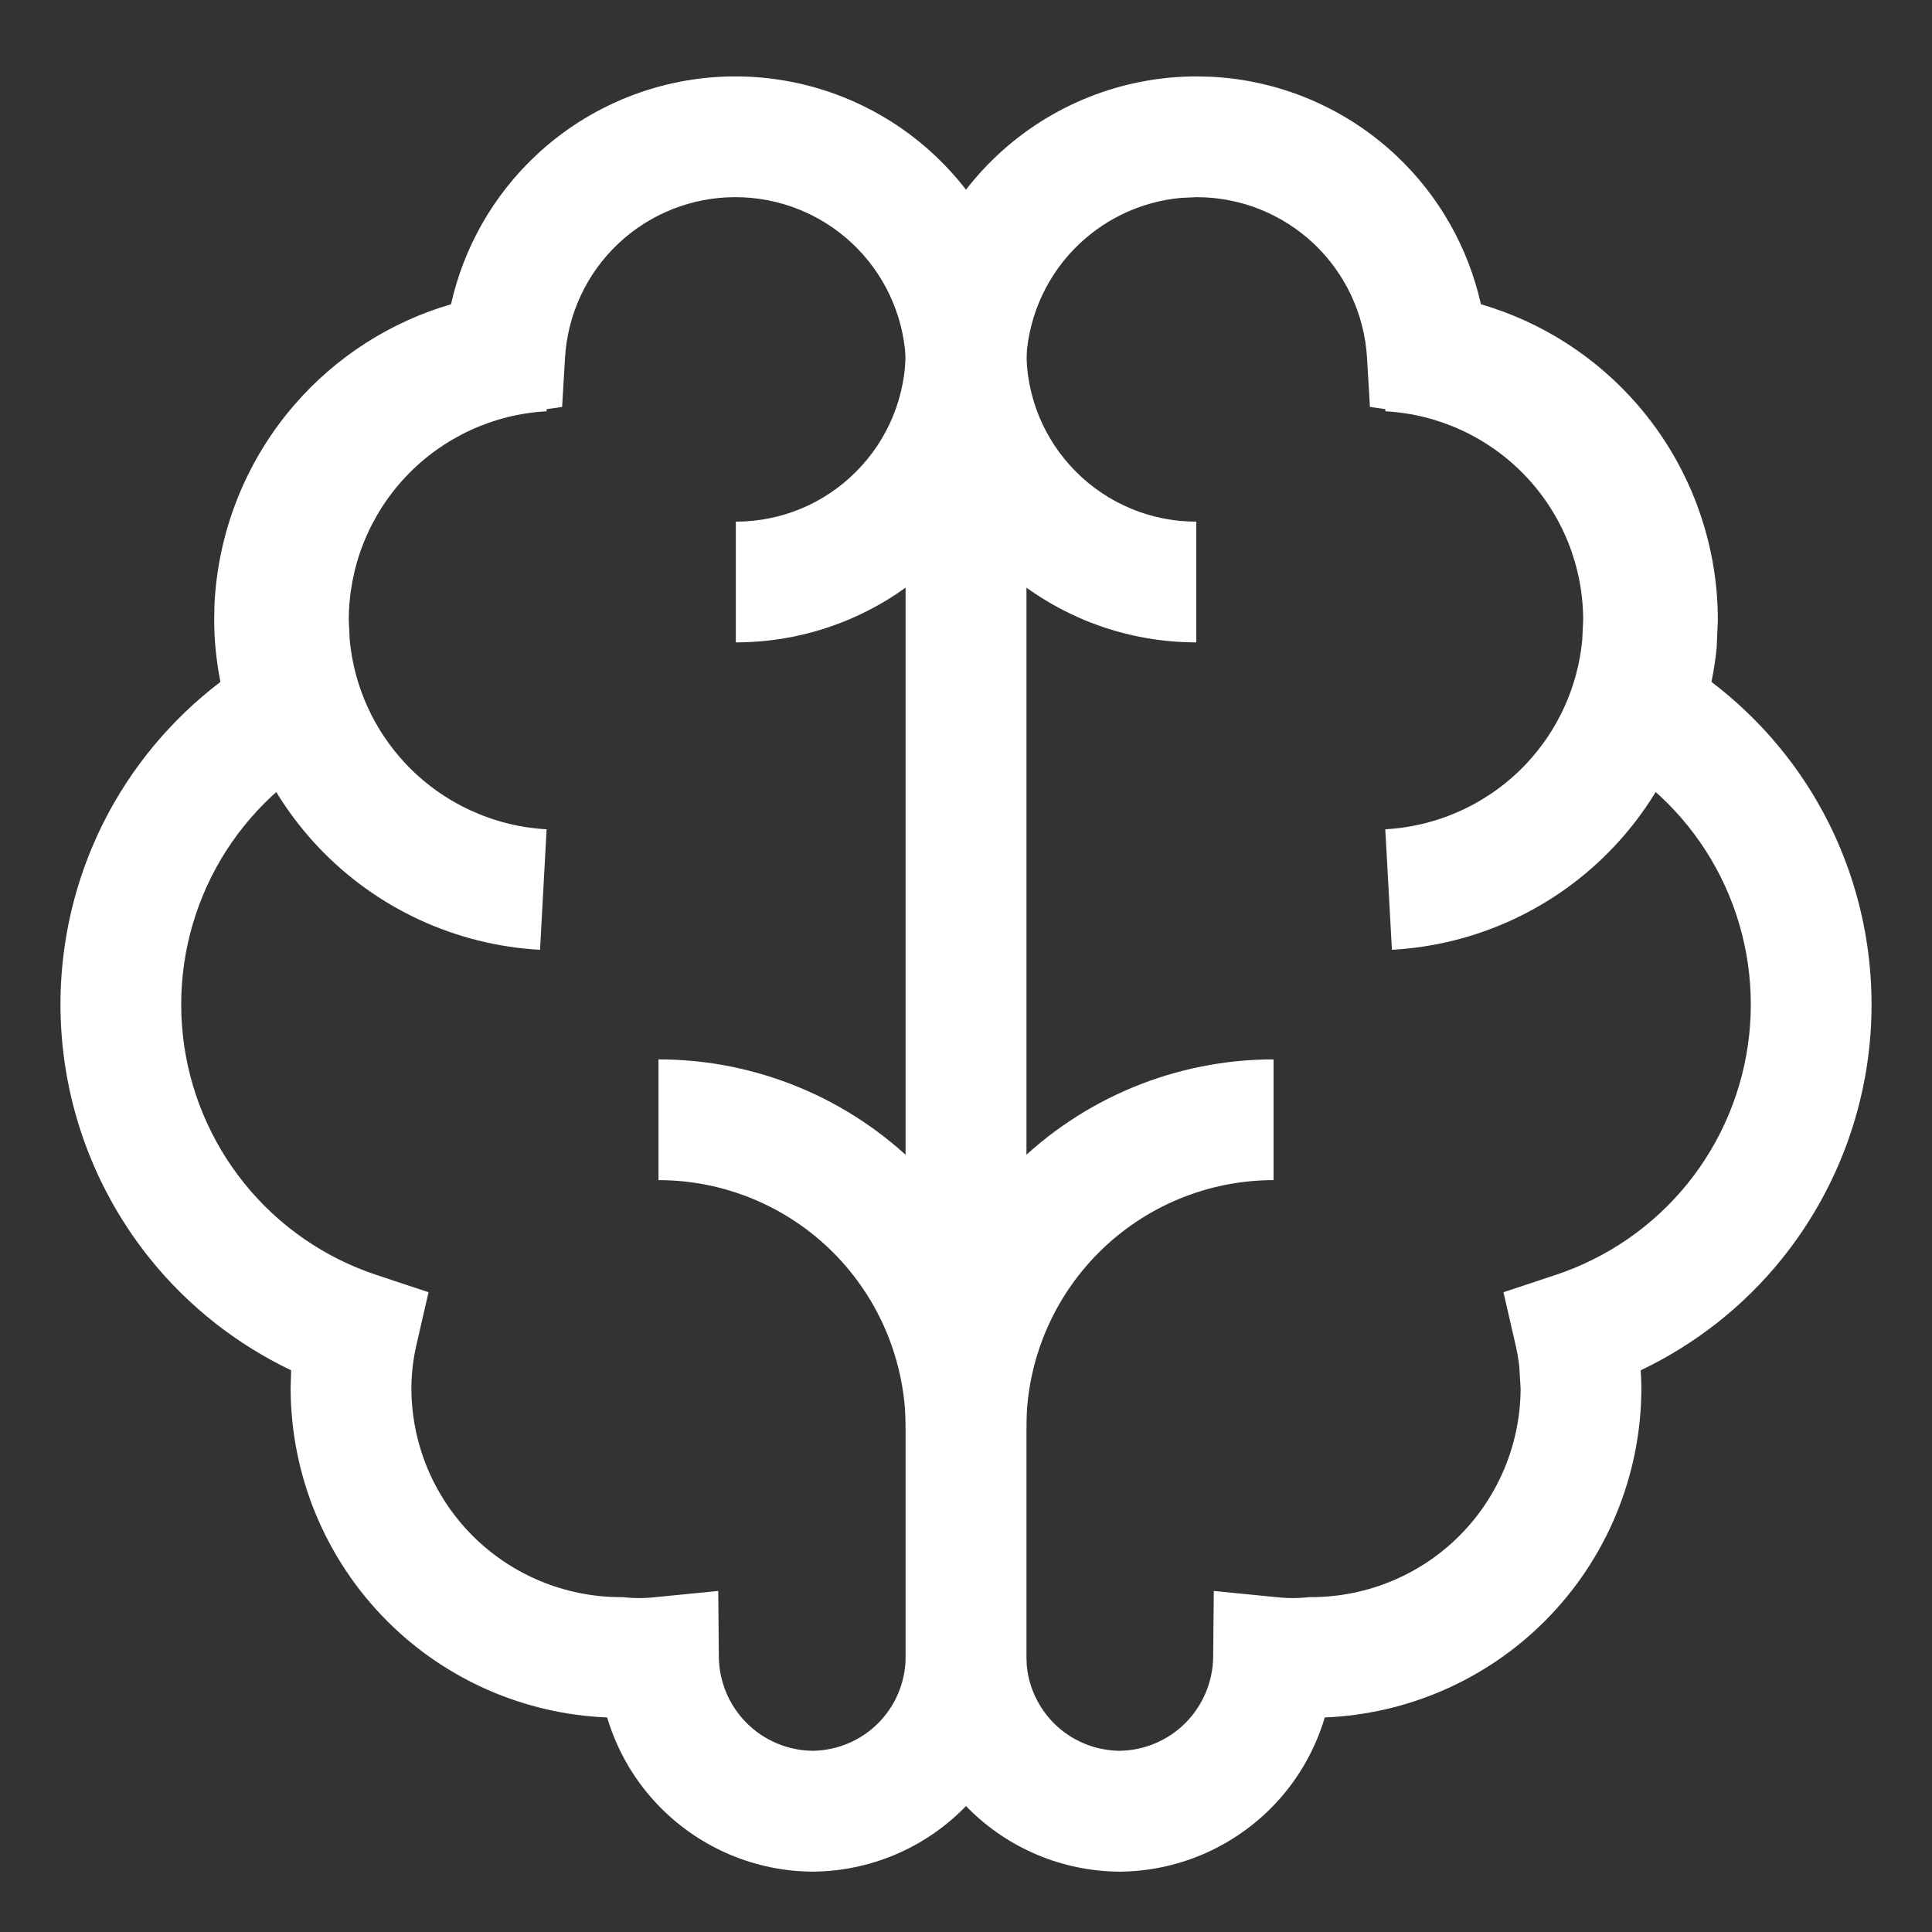
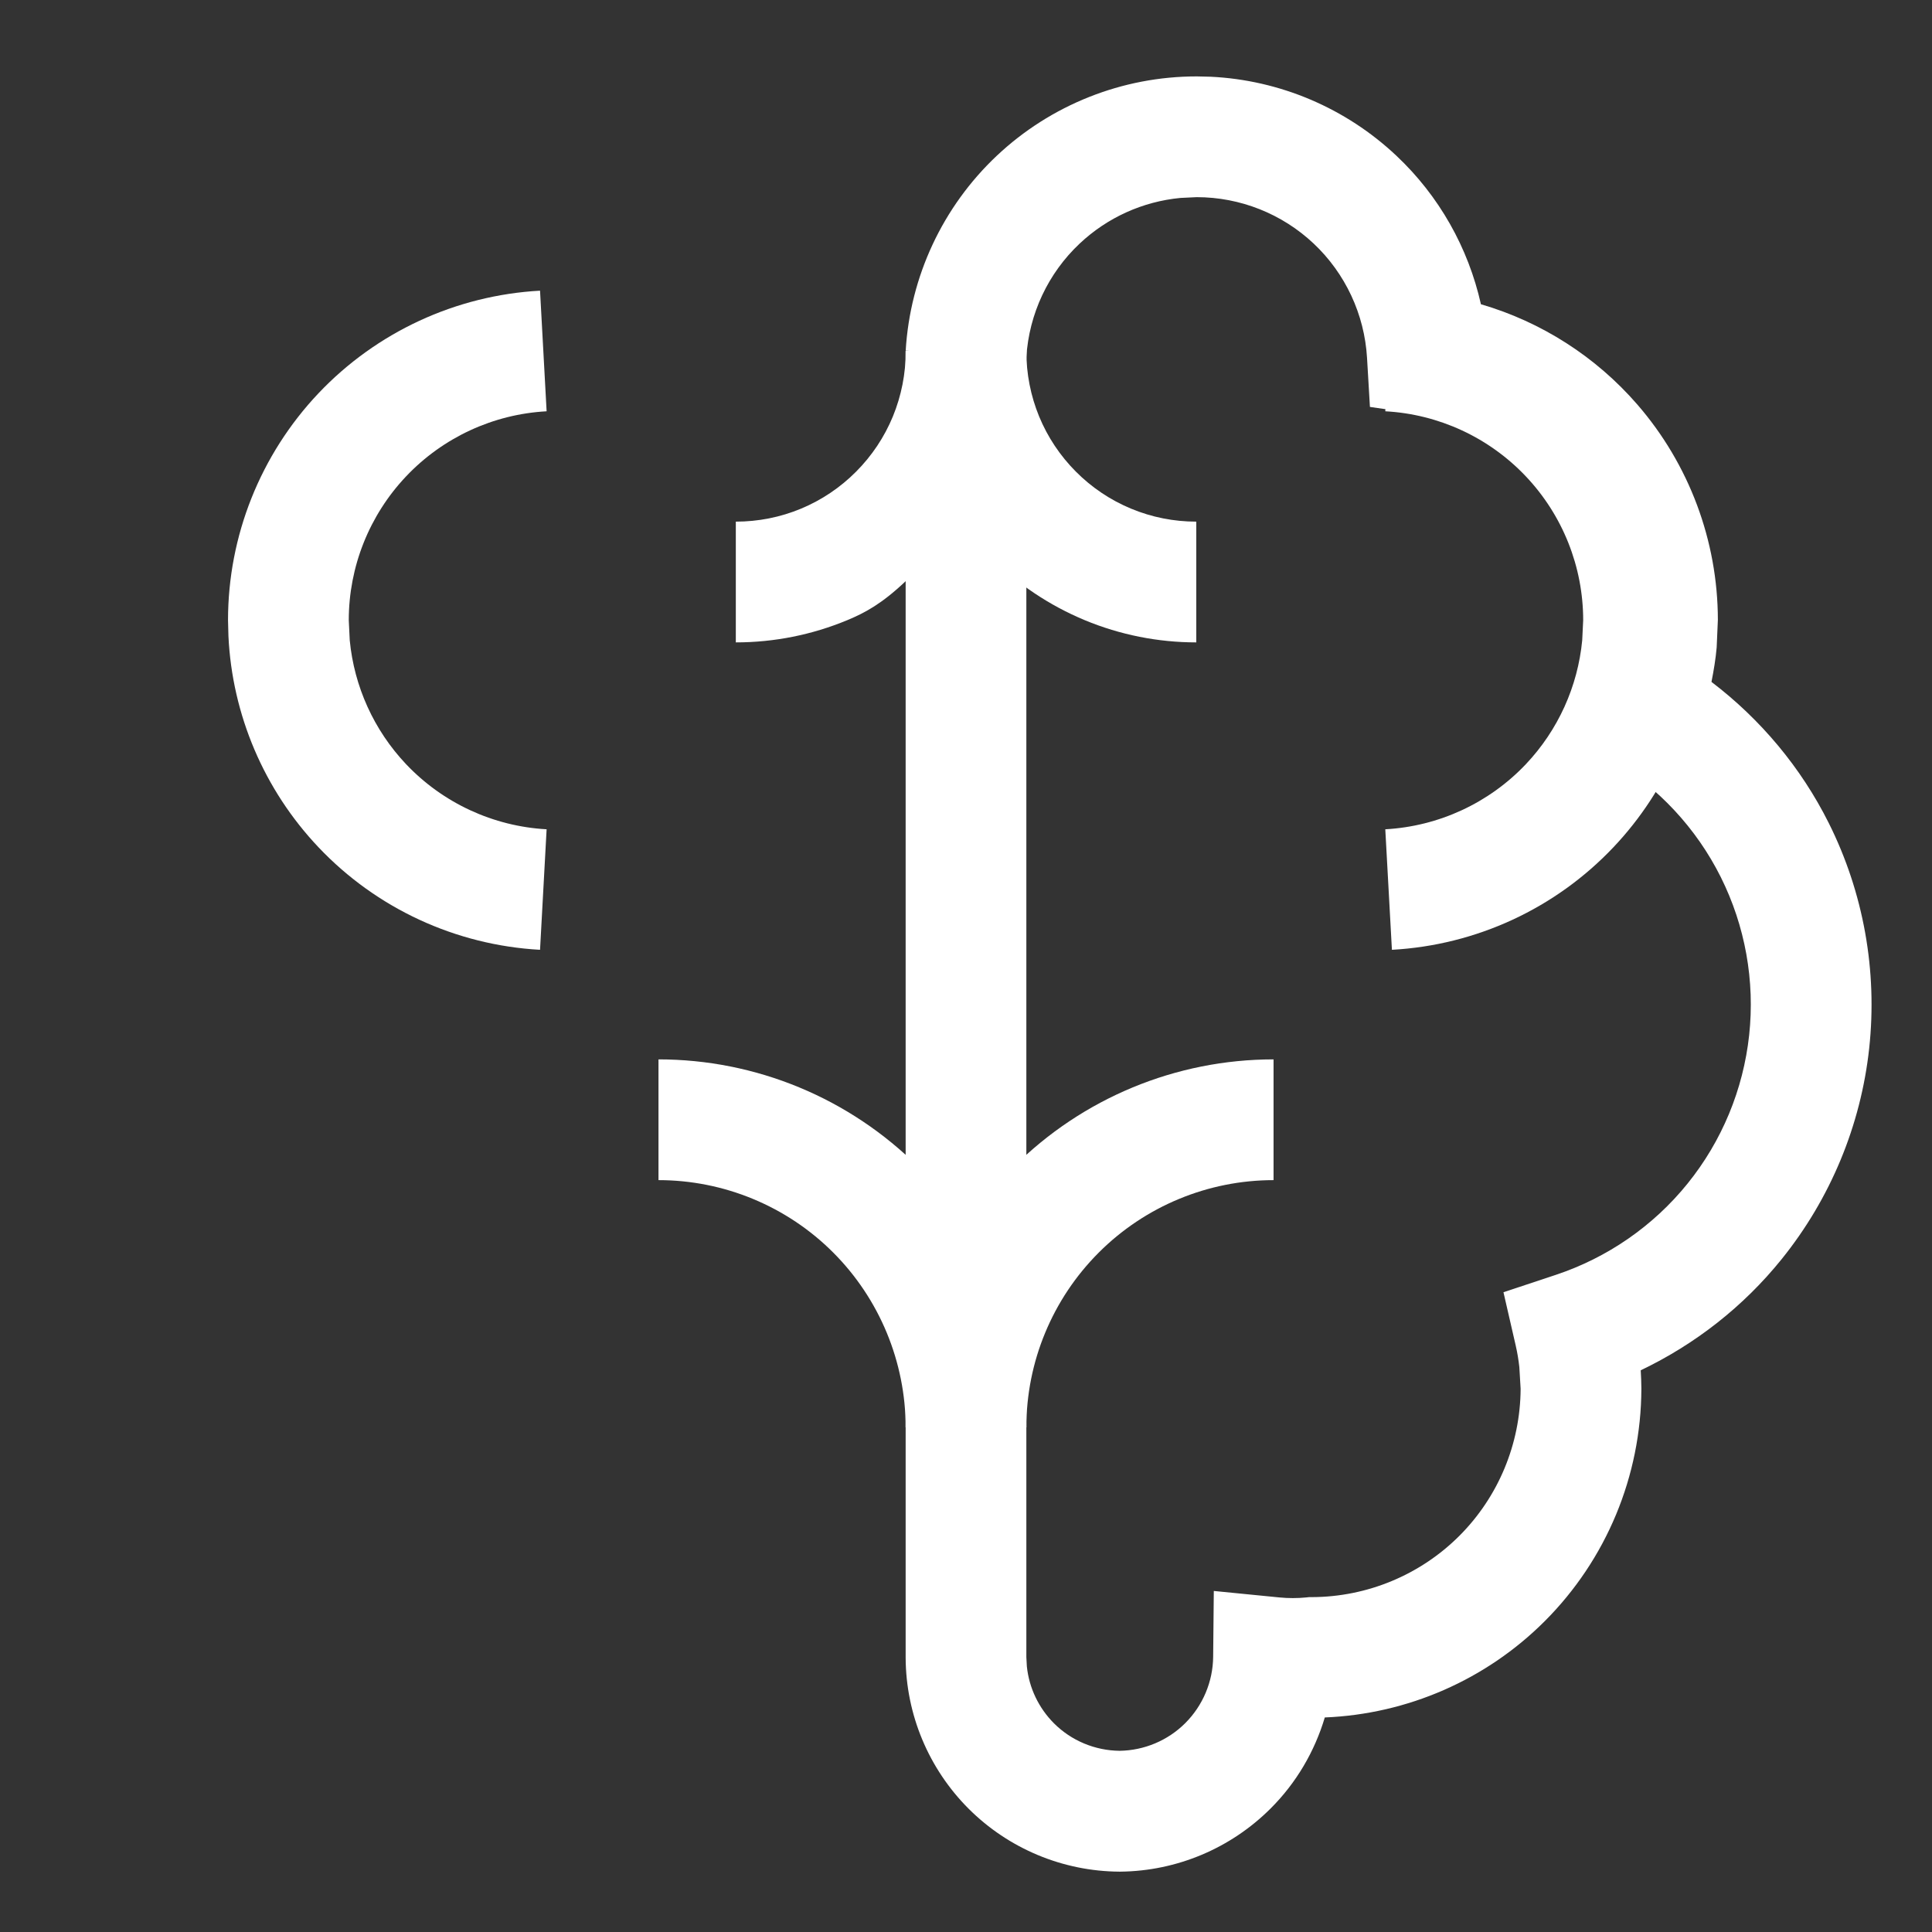
<svg xmlns="http://www.w3.org/2000/svg" width="42" height="42" viewBox="0 0 42 42" fill="none">
  <rect x="0" y="0" width="42" height="42" fill="#333333" stroke="none" />
-   <path d="M15.986 1.661C17.602 1.661 19.157 2.279 20.332 3.387C21.507 4.495 22.216 6.01 22.311 7.622L22.166 7.631H22.313V36.039C22.306 37.27 21.814 38.448 20.944 39.319C20.074 40.189 18.895 40.681 17.664 40.688H17.644C16.417 40.675 15.244 40.181 14.376 39.313C13.82 38.758 13.419 38.077 13.199 37.336C11.402 37.263 9.695 36.519 8.419 35.243C7.079 33.902 6.324 32.086 6.318 30.191V30.182L6.329 29.801C6.329 29.797 6.328 29.793 6.329 29.789C5.147 29.224 4.1 28.403 3.271 27.376C2.209 26.06 1.548 24.467 1.366 22.786C1.184 21.105 1.488 19.406 2.244 17.893C2.849 16.684 3.724 15.637 4.792 14.824C4.705 14.38 4.656 13.929 4.656 13.475V13.472L4.662 13.151C4.737 11.548 5.349 10.013 6.404 8.796C7.309 7.752 8.492 6.997 9.805 6.614C10.079 5.386 10.715 4.261 11.642 3.387C12.817 2.279 14.371 1.661 15.986 1.661ZM15.986 4.286C15.04 4.286 14.13 4.647 13.441 5.296C12.753 5.945 12.339 6.833 12.283 7.778L12.22 8.846L11.162 9C10.085 9.156 9.101 9.693 8.388 10.515C7.675 11.338 7.282 12.389 7.281 13.477C7.281 13.976 7.367 14.471 7.535 14.94L7.901 15.959L6.971 16.511C5.95 17.117 5.123 18.005 4.592 19.067C4.061 20.13 3.848 21.323 3.975 22.504C4.103 23.685 4.568 24.805 5.314 25.729C6.059 26.653 7.056 27.342 8.183 27.716L9.316 28.092L9.049 29.254C8.979 29.562 8.944 29.876 8.943 30.191C8.949 31.39 9.427 32.539 10.275 33.387C11.125 34.237 12.277 34.716 13.479 34.72H13.542L13.604 34.727C13.797 34.746 13.993 34.746 14.187 34.727L15.614 34.586L15.627 36.019C15.633 36.559 15.85 37.075 16.232 37.458C16.612 37.837 17.124 38.053 17.661 38.061C18.197 38.055 18.709 37.842 19.088 37.463C19.468 37.083 19.683 36.569 19.688 36.032V7.761C19.628 6.822 19.215 5.941 18.531 5.296C17.842 4.647 16.932 4.286 15.986 4.286Z" fill="white" />
  <path d="M4.957 13.483C4.957 11.649 5.661 9.884 6.922 8.551C8.184 7.219 9.908 6.42 11.74 6.319L11.883 8.941C10.722 9.004 9.628 9.511 8.828 10.356C8.028 11.201 7.582 12.32 7.582 13.483L7.603 13.918C7.699 14.923 8.128 15.873 8.828 16.613C9.628 17.457 10.722 17.964 11.883 18.028L11.74 20.648C9.908 20.547 8.184 19.75 6.922 18.417C5.74 17.168 5.047 15.538 4.966 13.827L4.957 13.483Z" fill="white" />
  <path d="M14.315 23.03C15.365 23.03 16.405 23.237 17.375 23.639C18.346 24.041 19.227 24.631 19.97 25.373C20.712 26.116 21.3 26.997 21.702 27.968C22.104 28.938 22.312 29.978 22.312 31.028H19.688C19.688 30.323 19.547 29.624 19.277 28.972C19.007 28.321 18.612 27.728 18.113 27.229C17.615 26.73 17.022 26.334 16.37 26.064C15.719 25.794 15.02 25.655 14.315 25.655V23.03Z" fill="white" />
-   <path d="M22.314 7.625C22.317 8.456 22.155 9.281 21.839 10.05C21.523 10.819 21.057 11.519 20.47 12.108C19.884 12.696 19.187 13.163 18.419 13.482C17.651 13.801 16.828 13.965 15.996 13.965V11.34C16.482 11.34 16.964 11.245 17.413 11.058C17.861 10.872 18.268 10.598 18.611 10.253C18.954 9.909 19.226 9.501 19.411 9.052C19.595 8.603 19.691 8.121 19.689 7.635L22.314 7.625Z" fill="white" />
+   <path d="M22.314 7.625C22.317 8.456 22.155 9.281 21.839 10.05C19.884 12.696 19.187 13.163 18.419 13.482C17.651 13.801 16.828 13.965 15.996 13.965V11.34C16.482 11.34 16.964 11.245 17.413 11.058C17.861 10.872 18.268 10.598 18.611 10.253C18.954 9.909 19.226 9.501 19.411 9.052C19.595 8.603 19.691 8.121 19.689 7.635L22.314 7.625Z" fill="white" />
  <path d="M26.317 1.668C27.823 1.74 29.257 2.349 30.358 3.387C31.285 4.26 31.919 5.386 32.194 6.614C33.507 6.997 34.691 7.752 35.596 8.796C36.721 10.094 37.342 11.754 37.345 13.472V13.475L37.319 14.075C37.297 14.327 37.255 14.576 37.206 14.824C38.275 15.638 39.151 16.683 39.756 17.893C40.512 19.406 40.816 21.105 40.635 22.786C40.453 24.467 39.791 26.06 38.729 27.376C37.9 28.404 36.851 29.224 35.668 29.789C35.676 29.92 35.681 30.051 35.682 30.182V30.191C35.676 32.086 34.922 33.902 33.581 35.243C32.305 36.519 30.597 37.263 28.8 37.336C28.579 38.076 28.18 38.758 27.624 39.313C26.756 40.181 25.583 40.675 24.356 40.688H24.336C23.105 40.681 21.927 40.189 21.056 39.319C20.186 38.448 19.694 37.27 19.688 36.039V7.631H19.834L19.689 7.622C19.785 6.01 20.493 4.495 21.668 3.387C22.844 2.279 24.399 1.661 26.014 1.661L26.317 1.668ZM25.66 4.303C24.843 4.381 24.072 4.729 23.47 5.296C22.785 5.941 22.372 6.822 22.312 7.761V36.025L22.323 36.227C22.371 36.692 22.579 37.129 22.912 37.463C23.291 37.842 23.804 38.055 24.339 38.061C24.876 38.053 25.389 37.837 25.768 37.458C26.15 37.075 26.367 36.559 26.373 36.019L26.387 34.586L27.814 34.727C28.008 34.746 28.203 34.746 28.396 34.727L28.458 34.72H28.521C29.723 34.716 30.876 34.237 31.726 33.387C32.573 32.539 33.051 31.39 33.057 30.191L33.029 29.719C33.012 29.563 32.986 29.408 32.951 29.254L32.684 28.092L33.817 27.716C34.944 27.342 35.941 26.653 36.687 25.729C37.433 24.805 37.897 23.685 38.025 22.504C38.153 21.323 37.939 20.13 37.408 19.067C36.877 18.005 36.05 17.117 35.029 16.511L34.099 15.959L34.465 14.94C34.633 14.471 34.719 13.976 34.72 13.477L34.701 13.07C34.615 12.129 34.236 11.235 33.612 10.515C32.9 9.693 31.915 9.156 30.839 9L29.781 8.846L29.718 7.778C29.662 6.833 29.247 5.945 28.559 5.296C27.87 4.647 26.96 4.286 26.014 4.286L25.66 4.303Z" fill="white" />
  <path d="M34.417 13.483C34.417 12.32 33.971 11.201 33.171 10.356C32.371 9.511 31.277 9.004 30.115 8.941L30.259 6.319C32.091 6.42 33.815 7.219 35.076 8.551C36.338 9.884 37.042 11.649 37.042 13.483L37.033 13.827C36.951 15.538 36.259 17.168 35.076 18.417C33.815 19.75 32.091 20.547 30.259 20.648L30.115 18.028C31.277 17.964 32.371 17.457 33.171 16.613C33.871 15.873 34.3 14.923 34.396 13.918L34.417 13.483Z" fill="white" />
  <path d="M27.686 25.655C26.261 25.655 24.894 26.222 23.887 27.229C22.879 28.237 22.312 29.603 22.312 31.028H19.688C19.688 28.907 20.531 26.873 22.03 25.373C23.53 23.873 25.564 23.03 27.686 23.03V25.655Z" fill="white" />
  <path d="M22.312 7.635C22.311 8.121 22.405 8.603 22.589 9.052C22.774 9.501 23.046 9.909 23.389 10.253C23.732 10.598 24.14 10.872 24.589 11.058C25.038 11.245 25.52 11.34 26.006 11.34V13.965C25.174 13.965 24.35 13.801 23.582 13.482C22.815 13.163 22.117 12.697 21.53 12.108C20.943 11.519 20.479 10.819 20.163 10.05C19.846 9.281 19.685 8.456 19.688 7.625L22.312 7.635Z" fill="white" />
</svg>